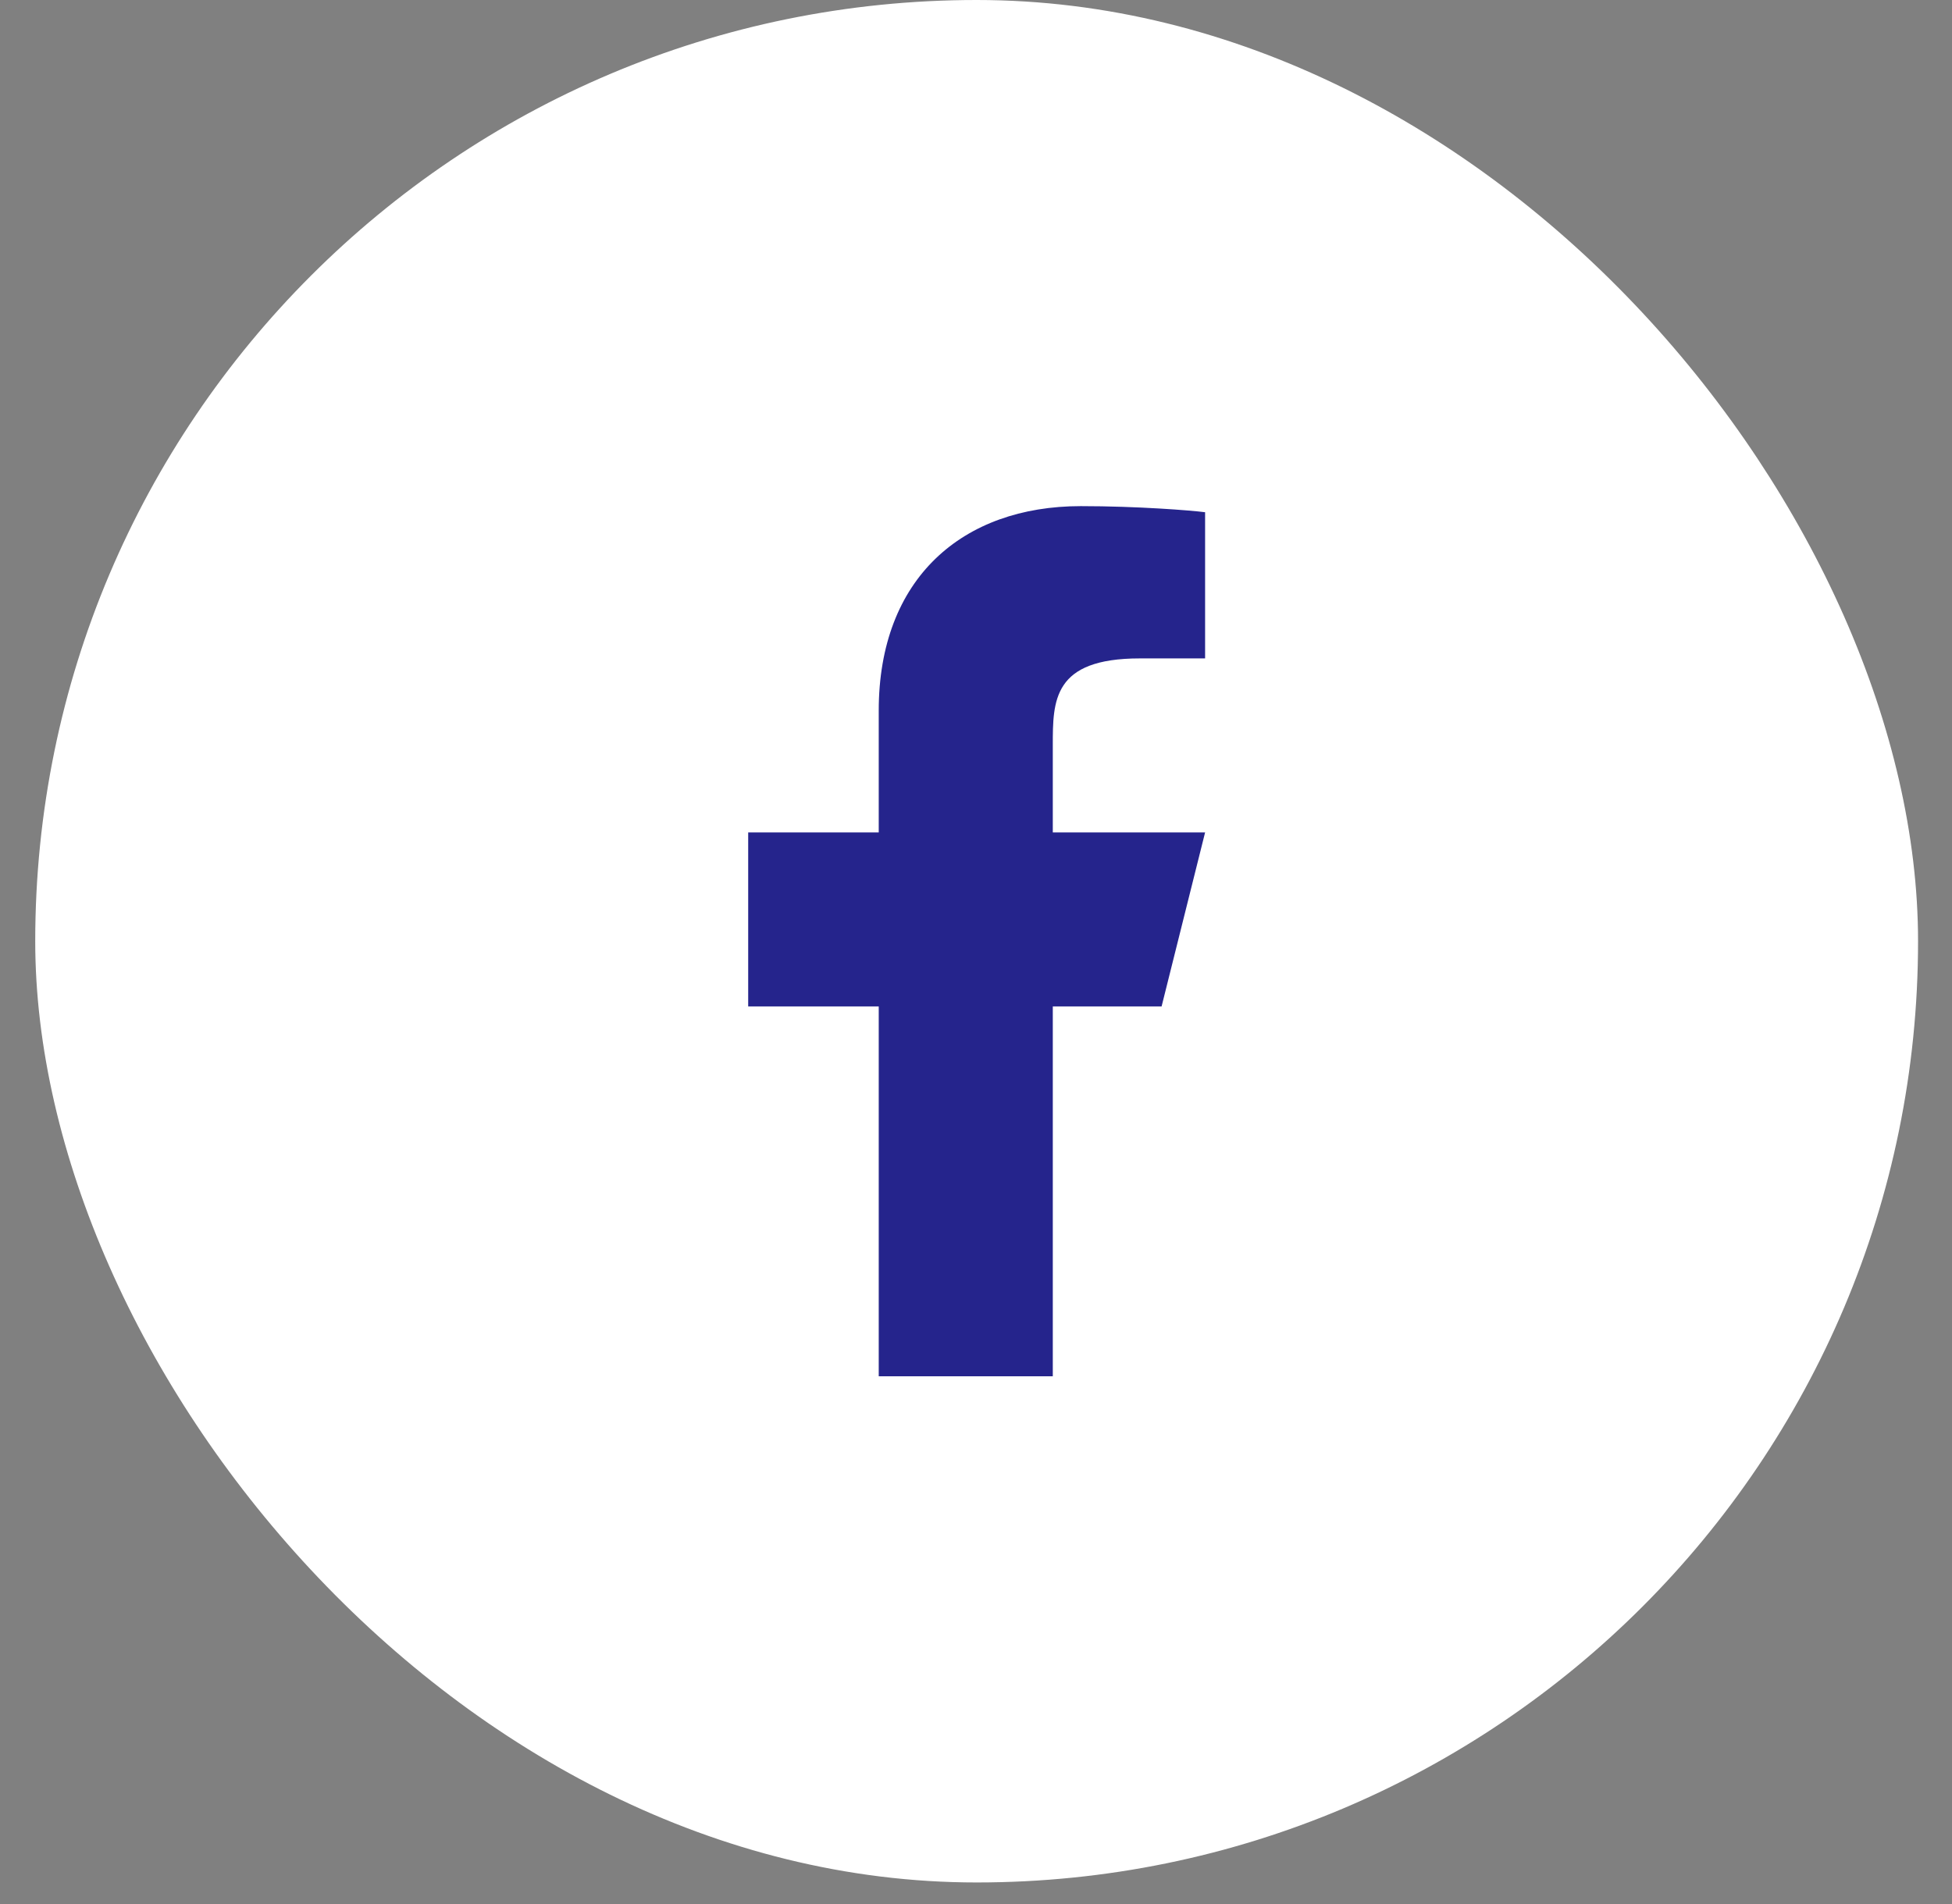
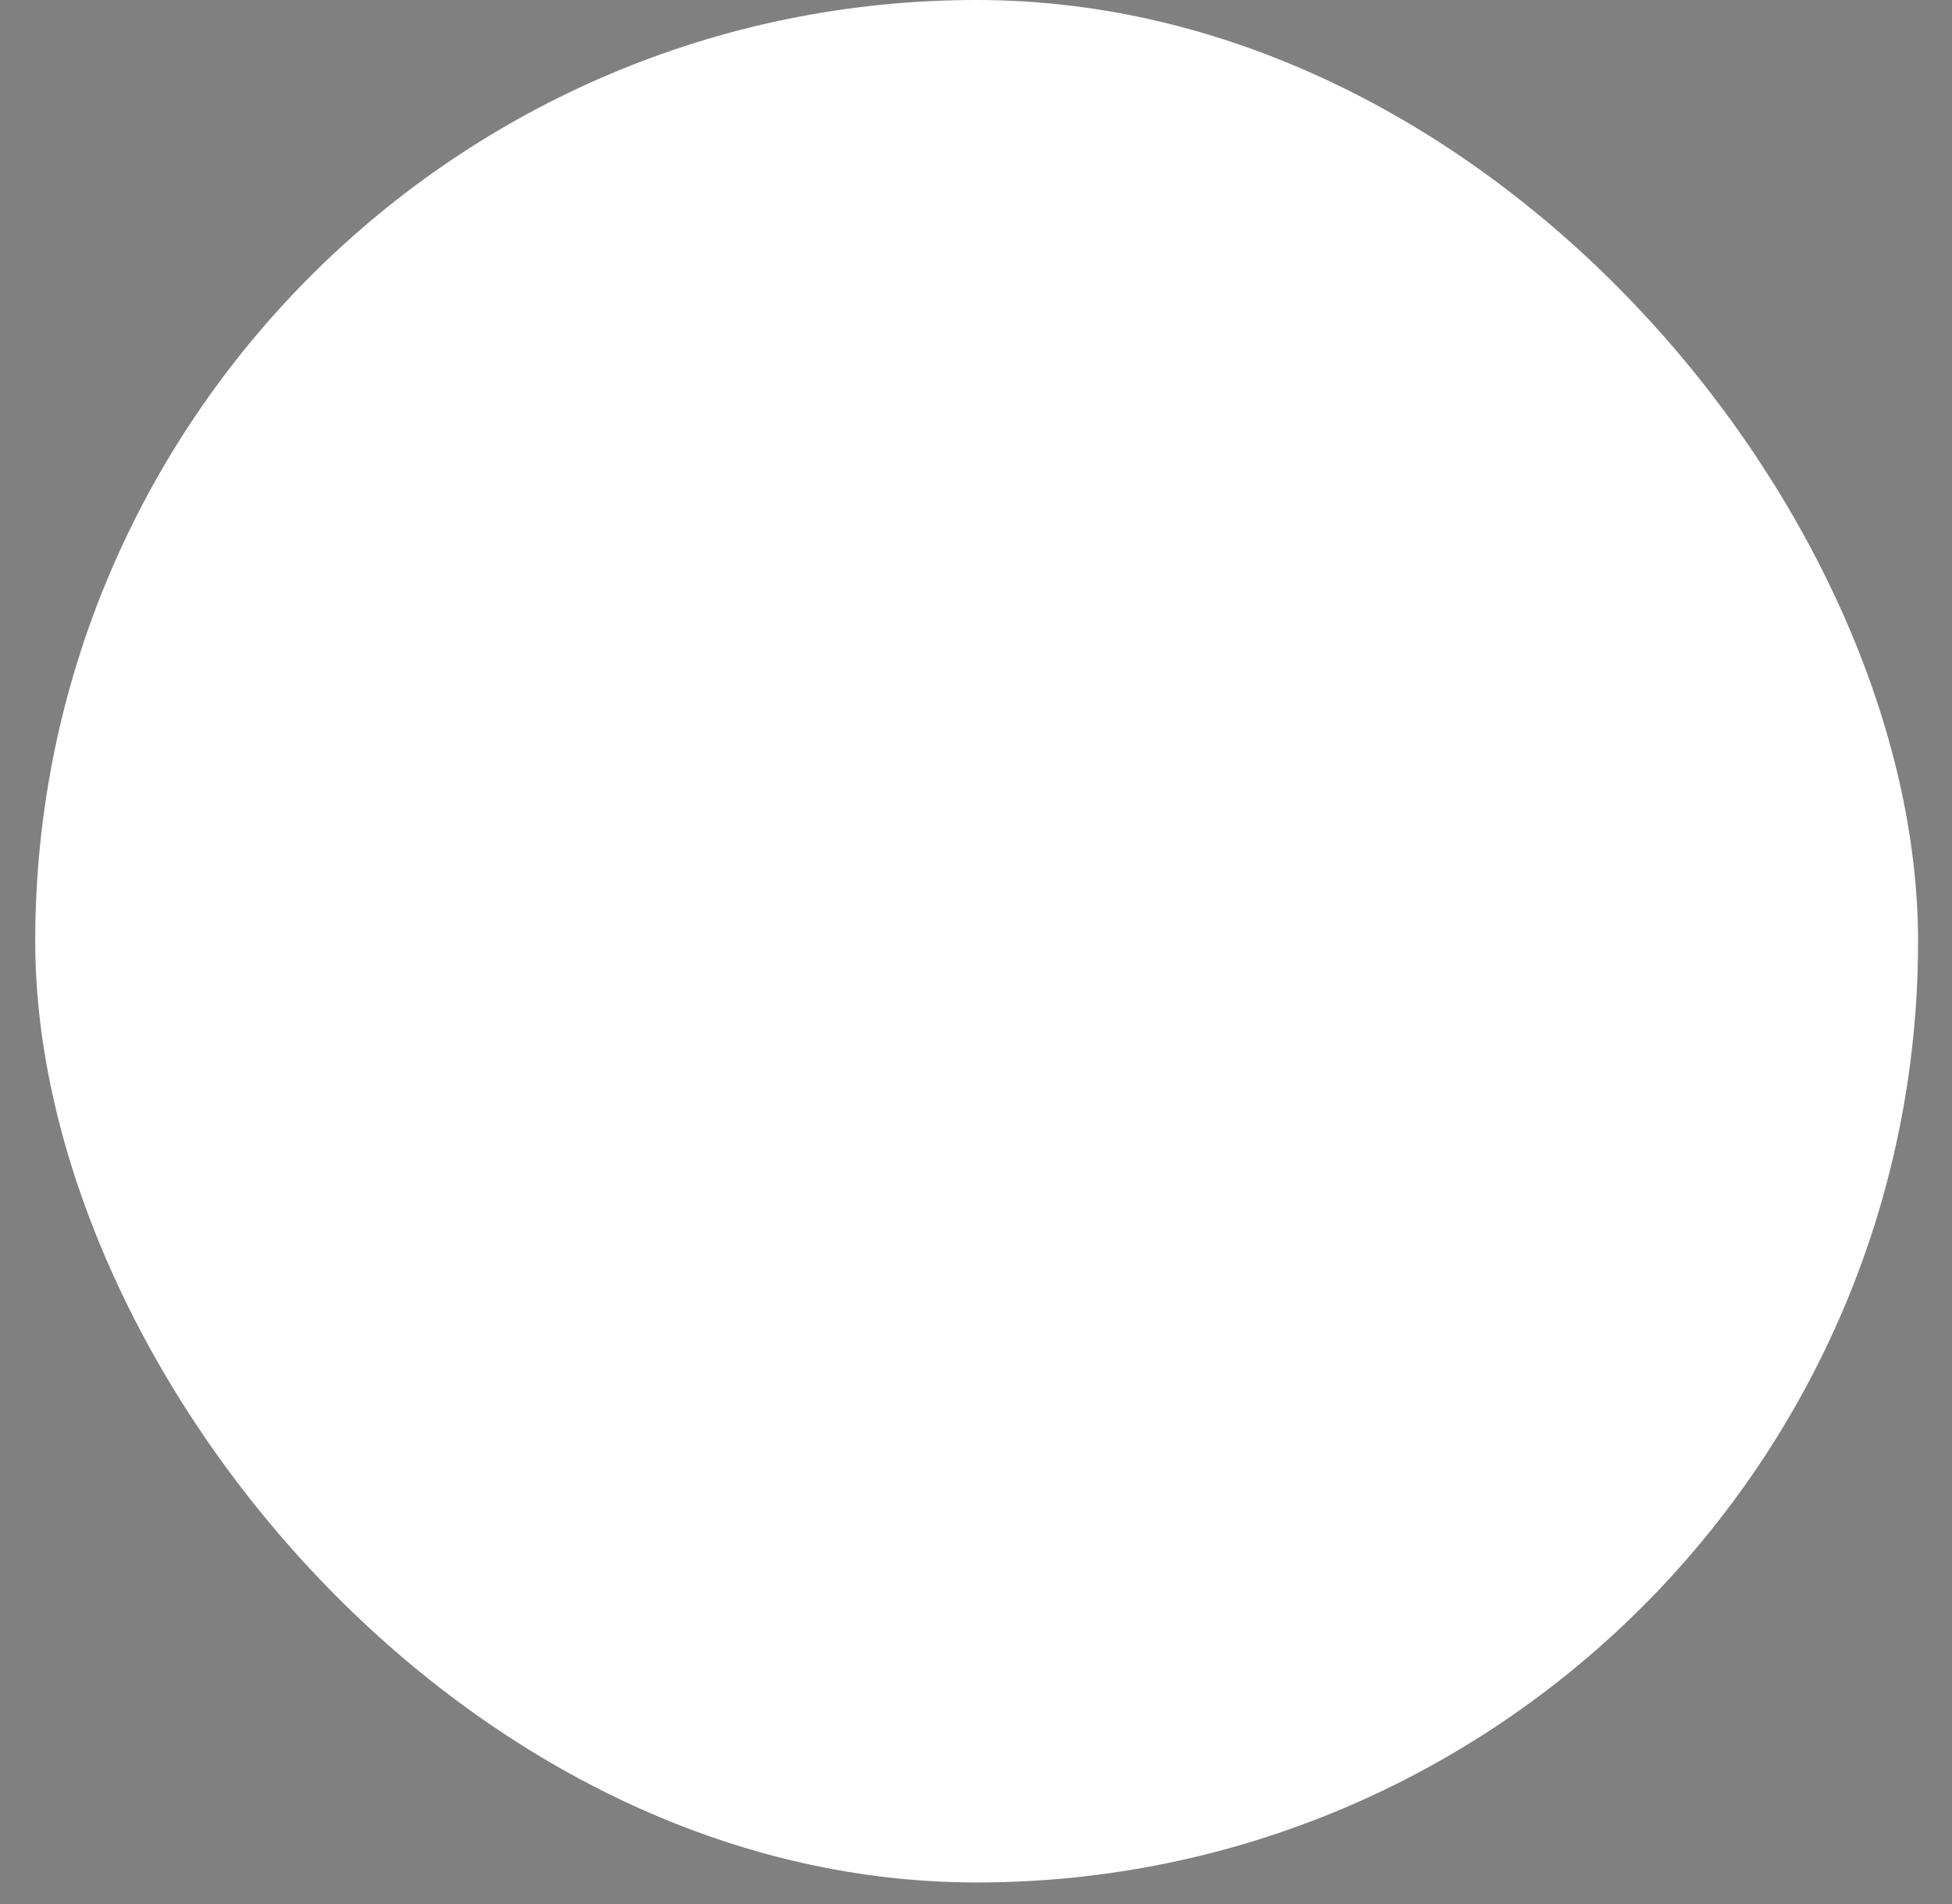
<svg xmlns="http://www.w3.org/2000/svg" fill="none" height="40" viewBox="0 0 41 40" width="41">
  <rect x="0" y="0" width="41" height="40" fill="#808080" stroke="none" />
  <rect fill="#fff" height="39.547" rx="19.773" width="39.547" x=".74" />
-   <path d="m22.113 21.144h2.285l.914-3.656h-3.199v-1.828c0-.941 0-1.828 1.828-1.828h1.371v-3.071c-.298-.039-1.423-.128-2.611-.128-2.481 0-4.244 1.514-4.244 4.296v2.559h-2.742v3.656h2.742v7.769h3.656z" fill="#25248c" />
</svg>